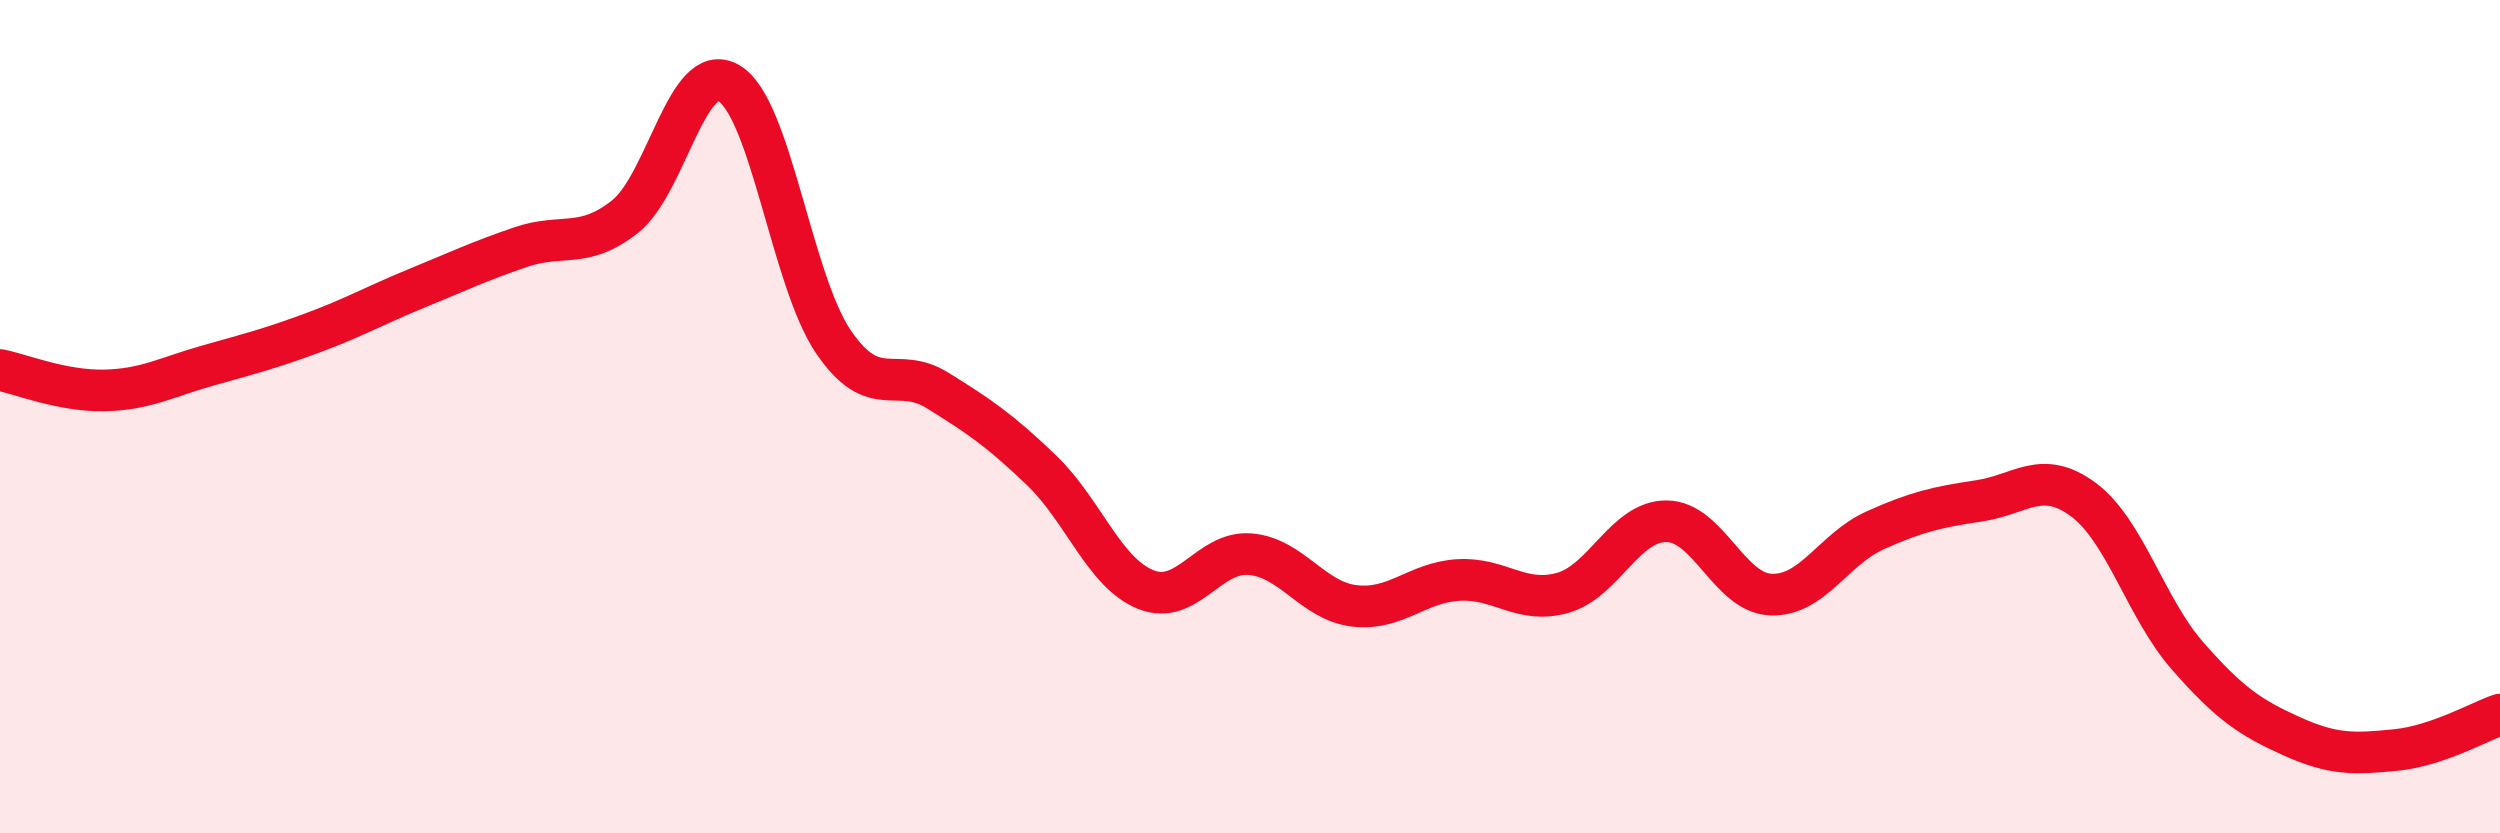
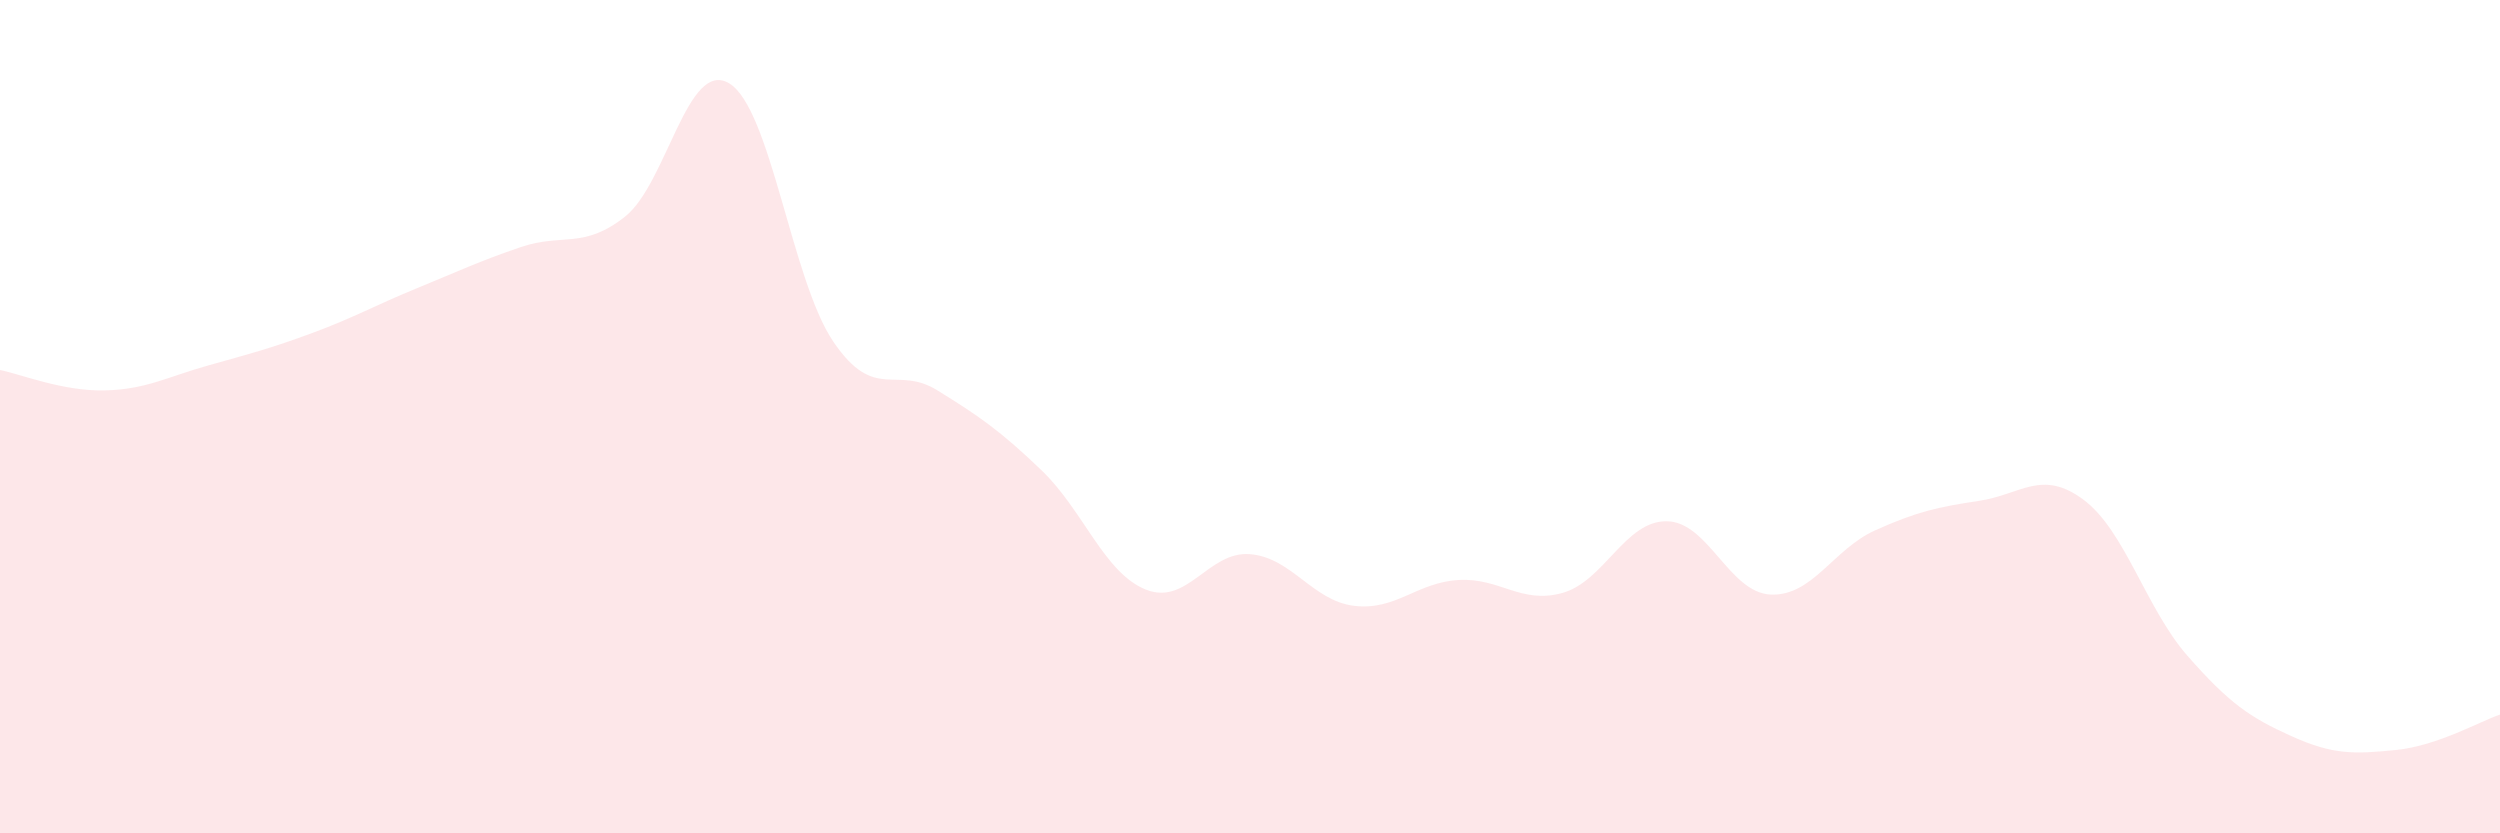
<svg xmlns="http://www.w3.org/2000/svg" width="60" height="20" viewBox="0 0 60 20">
  <path d="M 0,8.88 C 0.5,8.98 1.5,9.39 2.5,9.37 C 3.5,9.35 4,9.05 5,8.77 C 6,8.49 6.5,8.36 7.5,7.99 C 8.5,7.62 9,7.33 10,6.92 C 11,6.51 11.5,6.27 12.5,5.93 C 13.5,5.59 14,5.99 15,5.2 C 16,4.41 16.5,1.4 17.5,2 C 18.5,2.6 19,6.73 20,8.2 C 21,9.67 21.5,8.75 22.5,9.37 C 23.5,9.99 24,10.33 25,11.29 C 26,12.25 26.5,13.75 27.5,14.15 C 28.5,14.55 29,13.22 30,13.3 C 31,13.38 31.5,14.42 32.5,14.54 C 33.5,14.66 34,13.98 35,13.92 C 36,13.86 36.5,14.51 37.5,14.23 C 38.5,13.95 39,12.5 40,12.51 C 41,12.52 41.5,14.23 42.5,14.27 C 43.5,14.31 44,13.18 45,12.73 C 46,12.28 46.5,12.17 47.5,12.02 C 48.5,11.87 49,11.25 50,11.99 C 51,12.73 51.5,14.6 52.5,15.74 C 53.5,16.88 54,17.22 55,17.67 C 56,18.12 56.5,18.1 57.5,18 C 58.5,17.9 59.5,17.32 60,17.15L60 20L0 20Z" fill="#EB0A25" opacity="0.1" stroke-linecap="round" stroke-linejoin="round" />
-   <path d="M 0,8.88 C 0.5,8.98 1.5,9.39 2.5,9.37 C 3.5,9.35 4,9.05 5,8.77 C 6,8.49 6.5,8.36 7.5,7.99 C 8.5,7.62 9,7.33 10,6.92 C 11,6.51 11.5,6.27 12.5,5.93 C 13.5,5.59 14,5.99 15,5.2 C 16,4.41 16.5,1.4 17.5,2 C 18.5,2.6 19,6.73 20,8.2 C 21,9.67 21.5,8.75 22.5,9.37 C 23.5,9.99 24,10.33 25,11.29 C 26,12.25 26.5,13.75 27.5,14.15 C 28.5,14.55 29,13.22 30,13.3 C 31,13.38 31.5,14.42 32.5,14.54 C 33.5,14.66 34,13.98 35,13.92 C 36,13.86 36.5,14.51 37.5,14.23 C 38.5,13.95 39,12.5 40,12.51 C 41,12.52 41.5,14.23 42.5,14.27 C 43.5,14.31 44,13.18 45,12.73 C 46,12.28 46.5,12.17 47.5,12.02 C 48.5,11.87 49,11.25 50,11.99 C 51,12.73 51.5,14.6 52.5,15.74 C 53.5,16.88 54,17.22 55,17.67 C 56,18.12 56.5,18.1 57.5,18 C 58.5,17.9 59.5,17.32 60,17.15" stroke="#EB0A25" stroke-width="1" fill="none" stroke-linecap="round" stroke-linejoin="round" />
</svg>